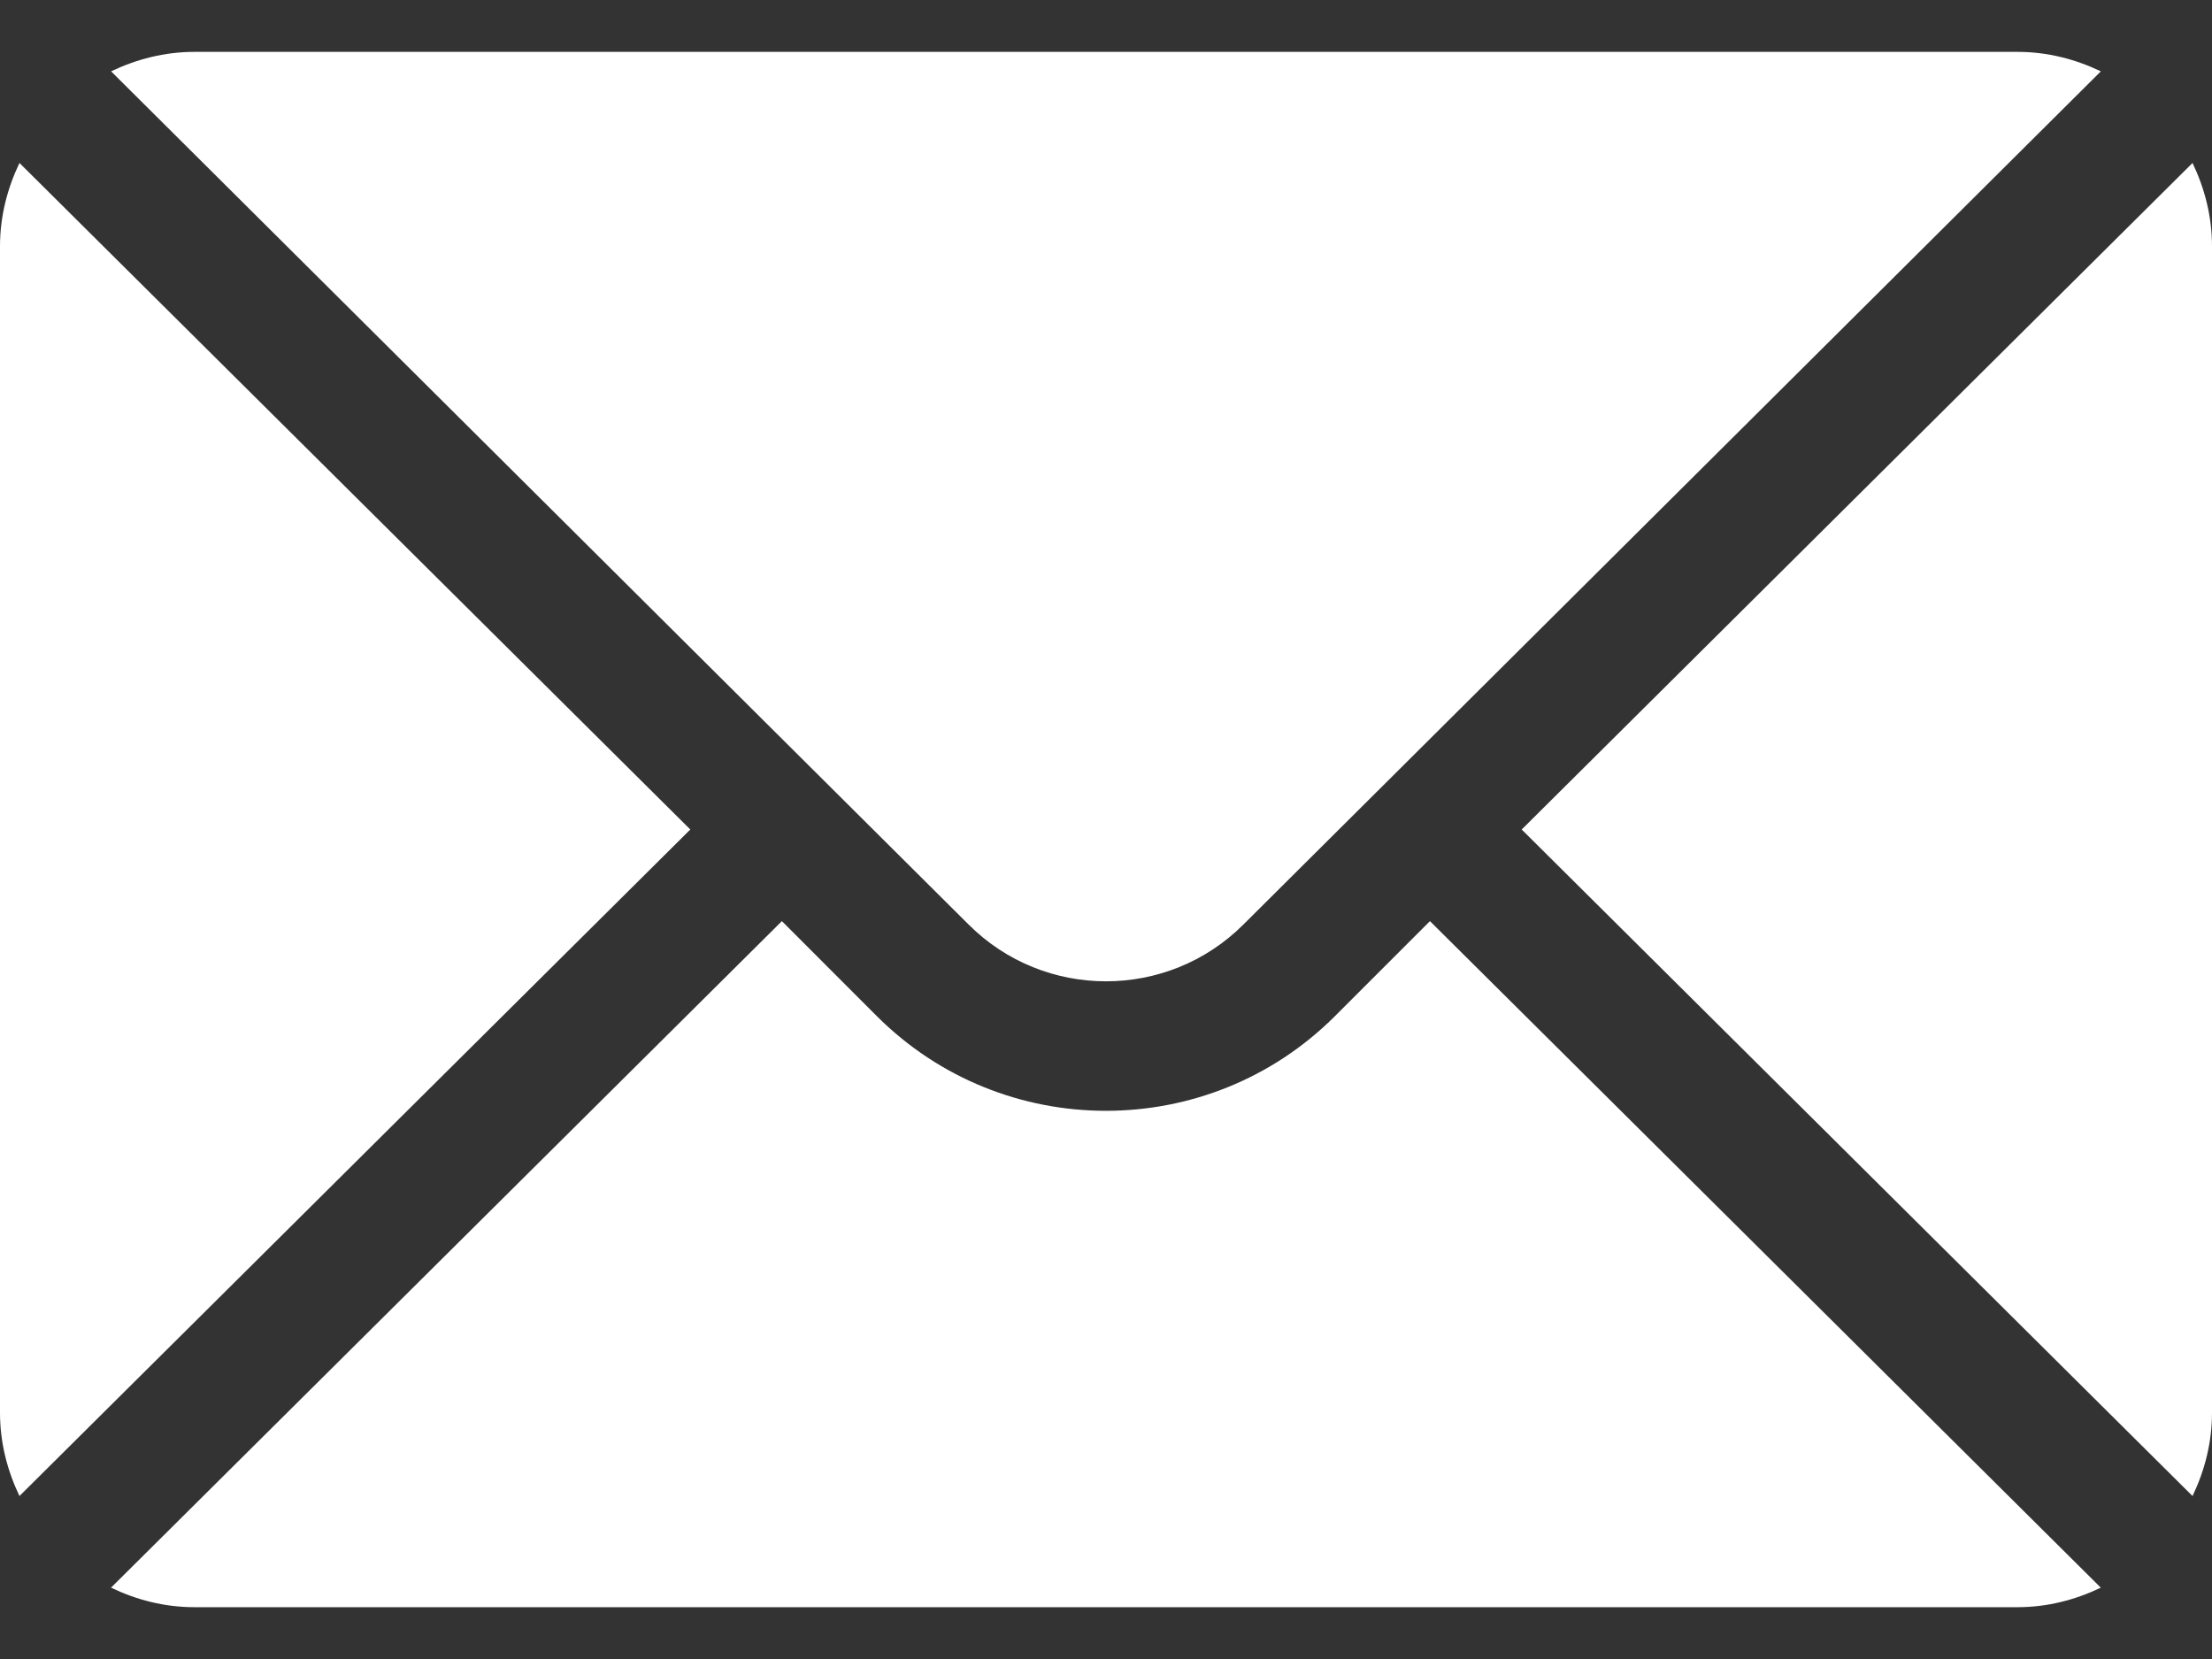
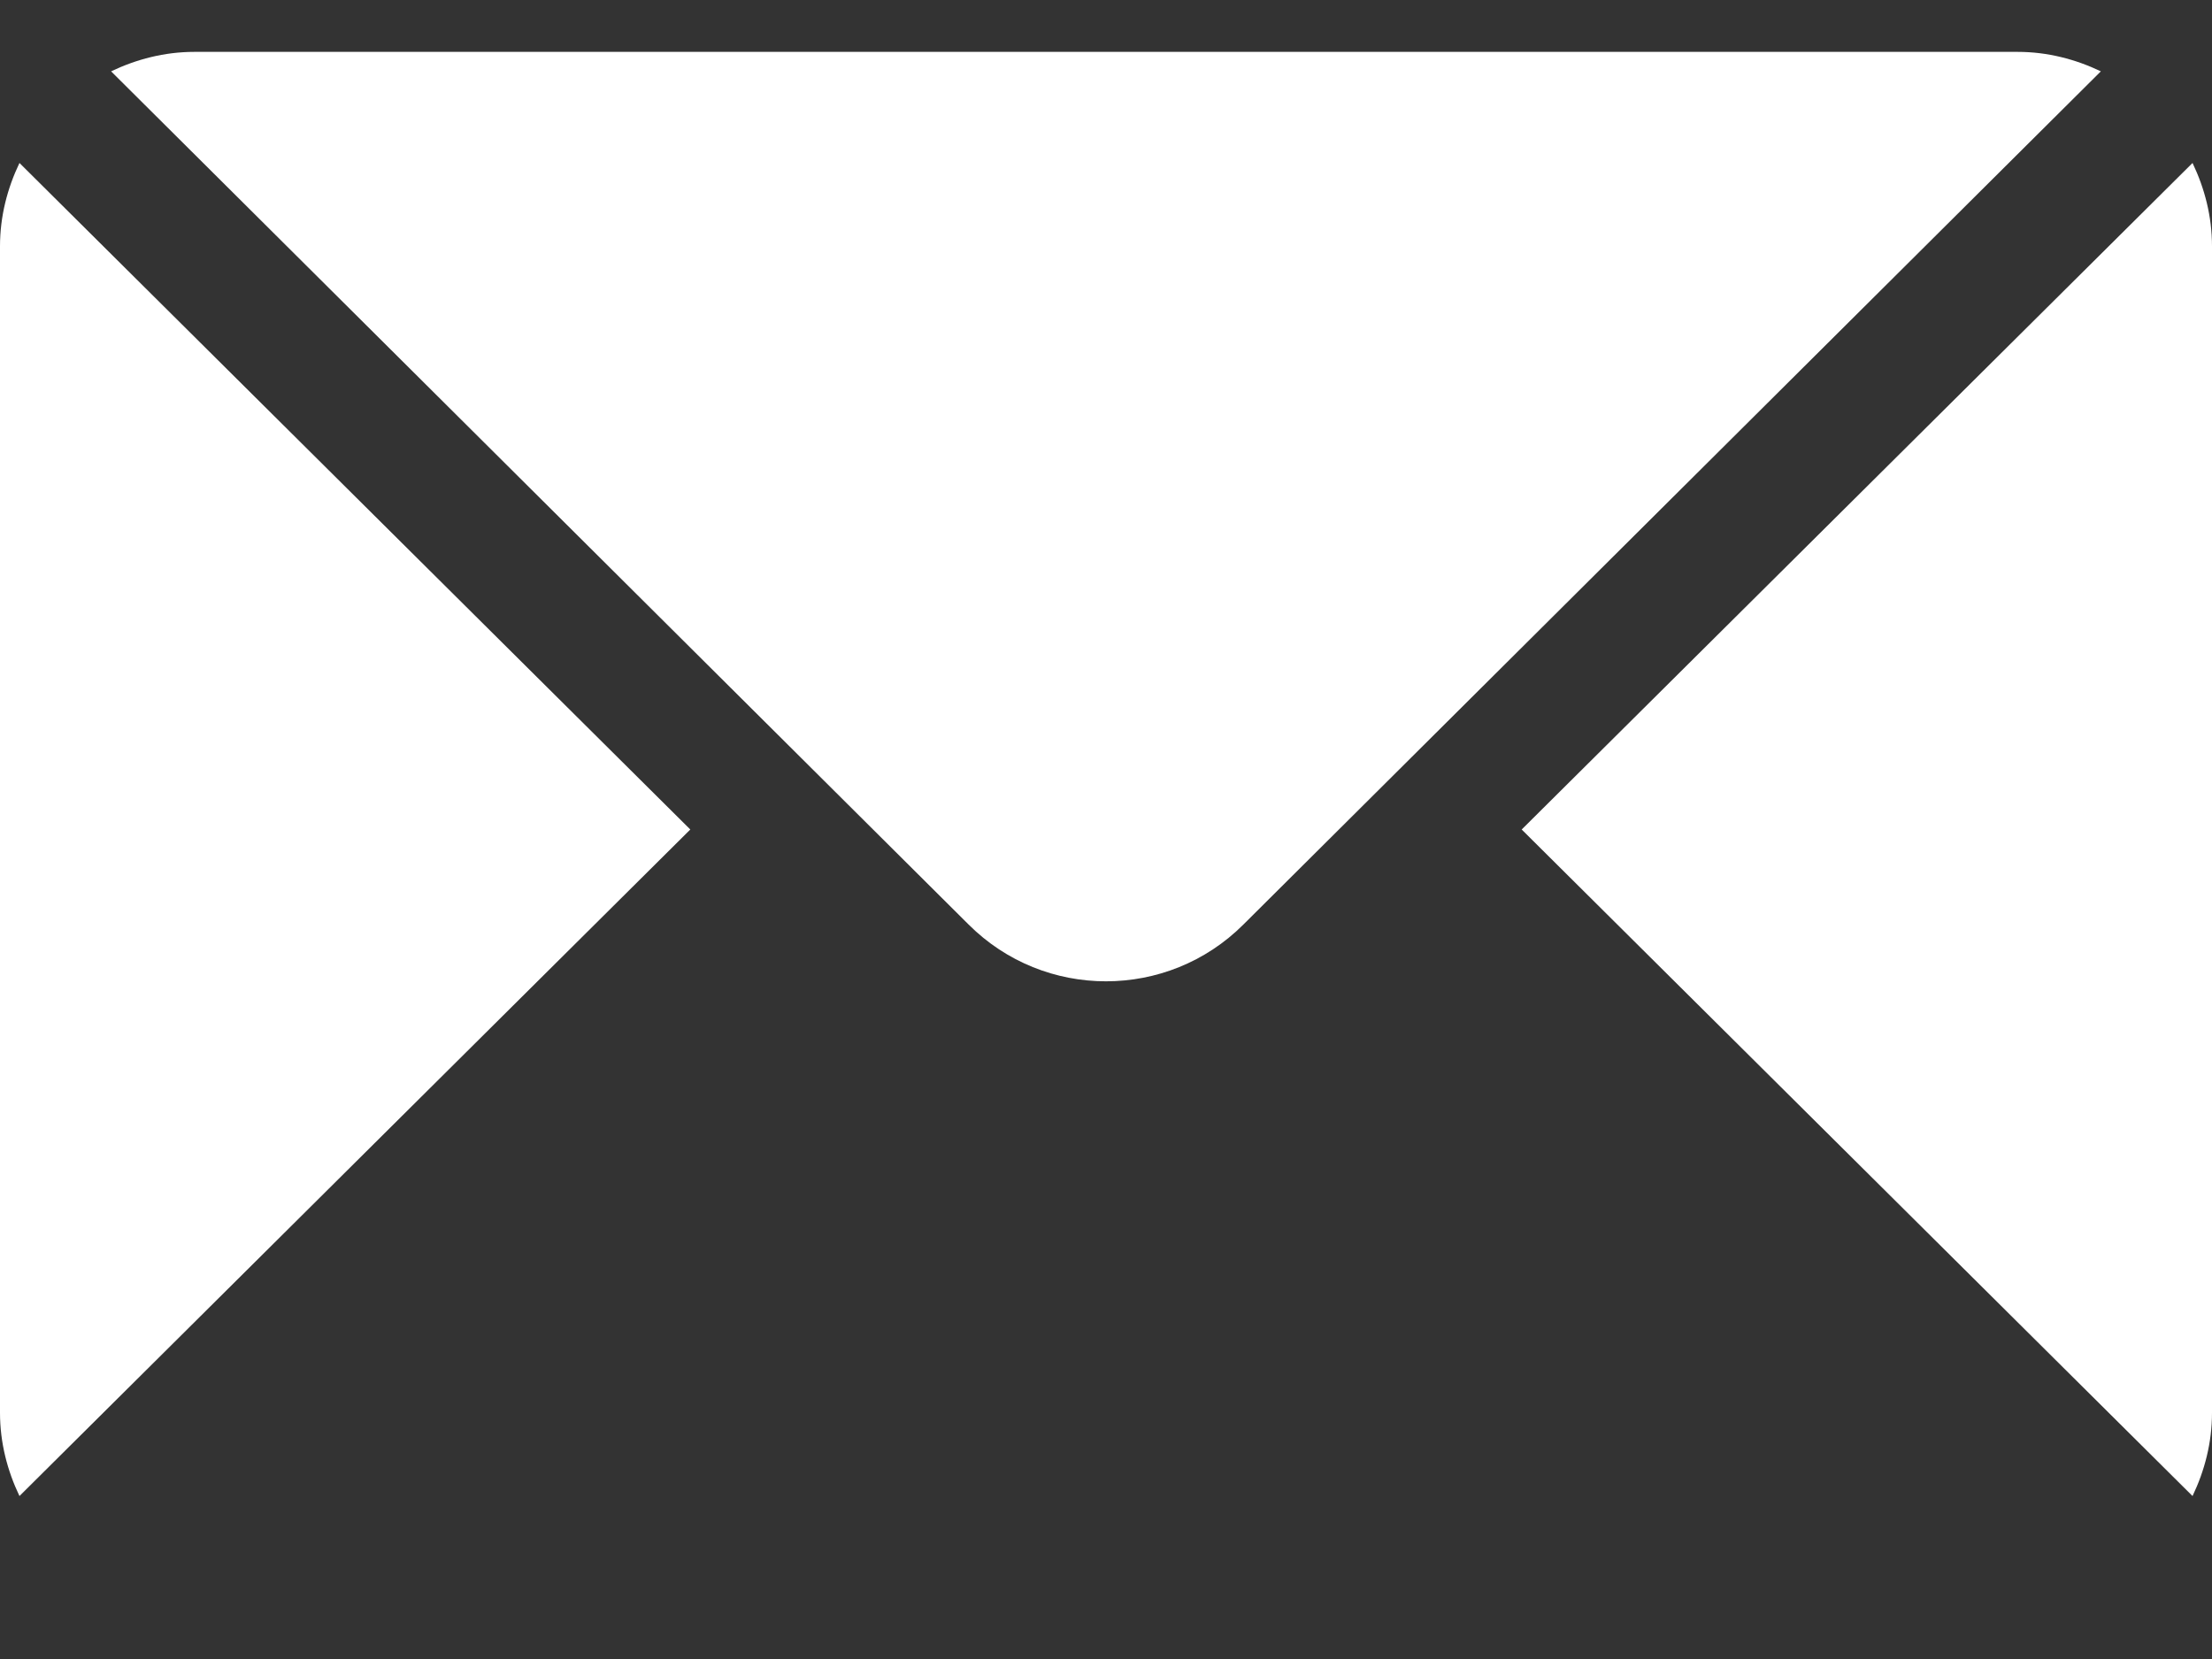
<svg xmlns="http://www.w3.org/2000/svg" width="40" height="30" viewBox="0 0 40 30" fill="none">
  <rect x="0" y="0" width="40" height="30" fill="#333333" stroke="none" />
  <path d="M39.648 2.947L27.517 15L39.648 27.053C39.867 26.595 40 26.088 40 25.547V4.453C40 3.912 39.867 3.405 39.648 2.947ZM36.484 0.938H3.516C2.974 0.938 2.468 1.071 2.009 1.29L17.514 16.717C18.885 18.088 21.115 18.088 22.486 16.717L37.99 1.29C37.532 1.071 37.026 0.938 36.484 0.938ZM0.352 2.947C0.133 3.405 0 3.912 0 4.453V25.547C0 26.088 0.133 26.595 0.352 27.053L12.483 15L0.352 2.947Z" fill="white" />
-   <path d="M25.858 16.657L24.141 18.374C21.857 20.658 18.14 20.658 15.855 18.374L14.139 16.657L2.008 28.71C2.466 28.93 2.973 29.063 3.514 29.063H36.483C37.024 29.063 37.531 28.93 37.989 28.71L25.858 16.657Z" fill="white" />
</svg>